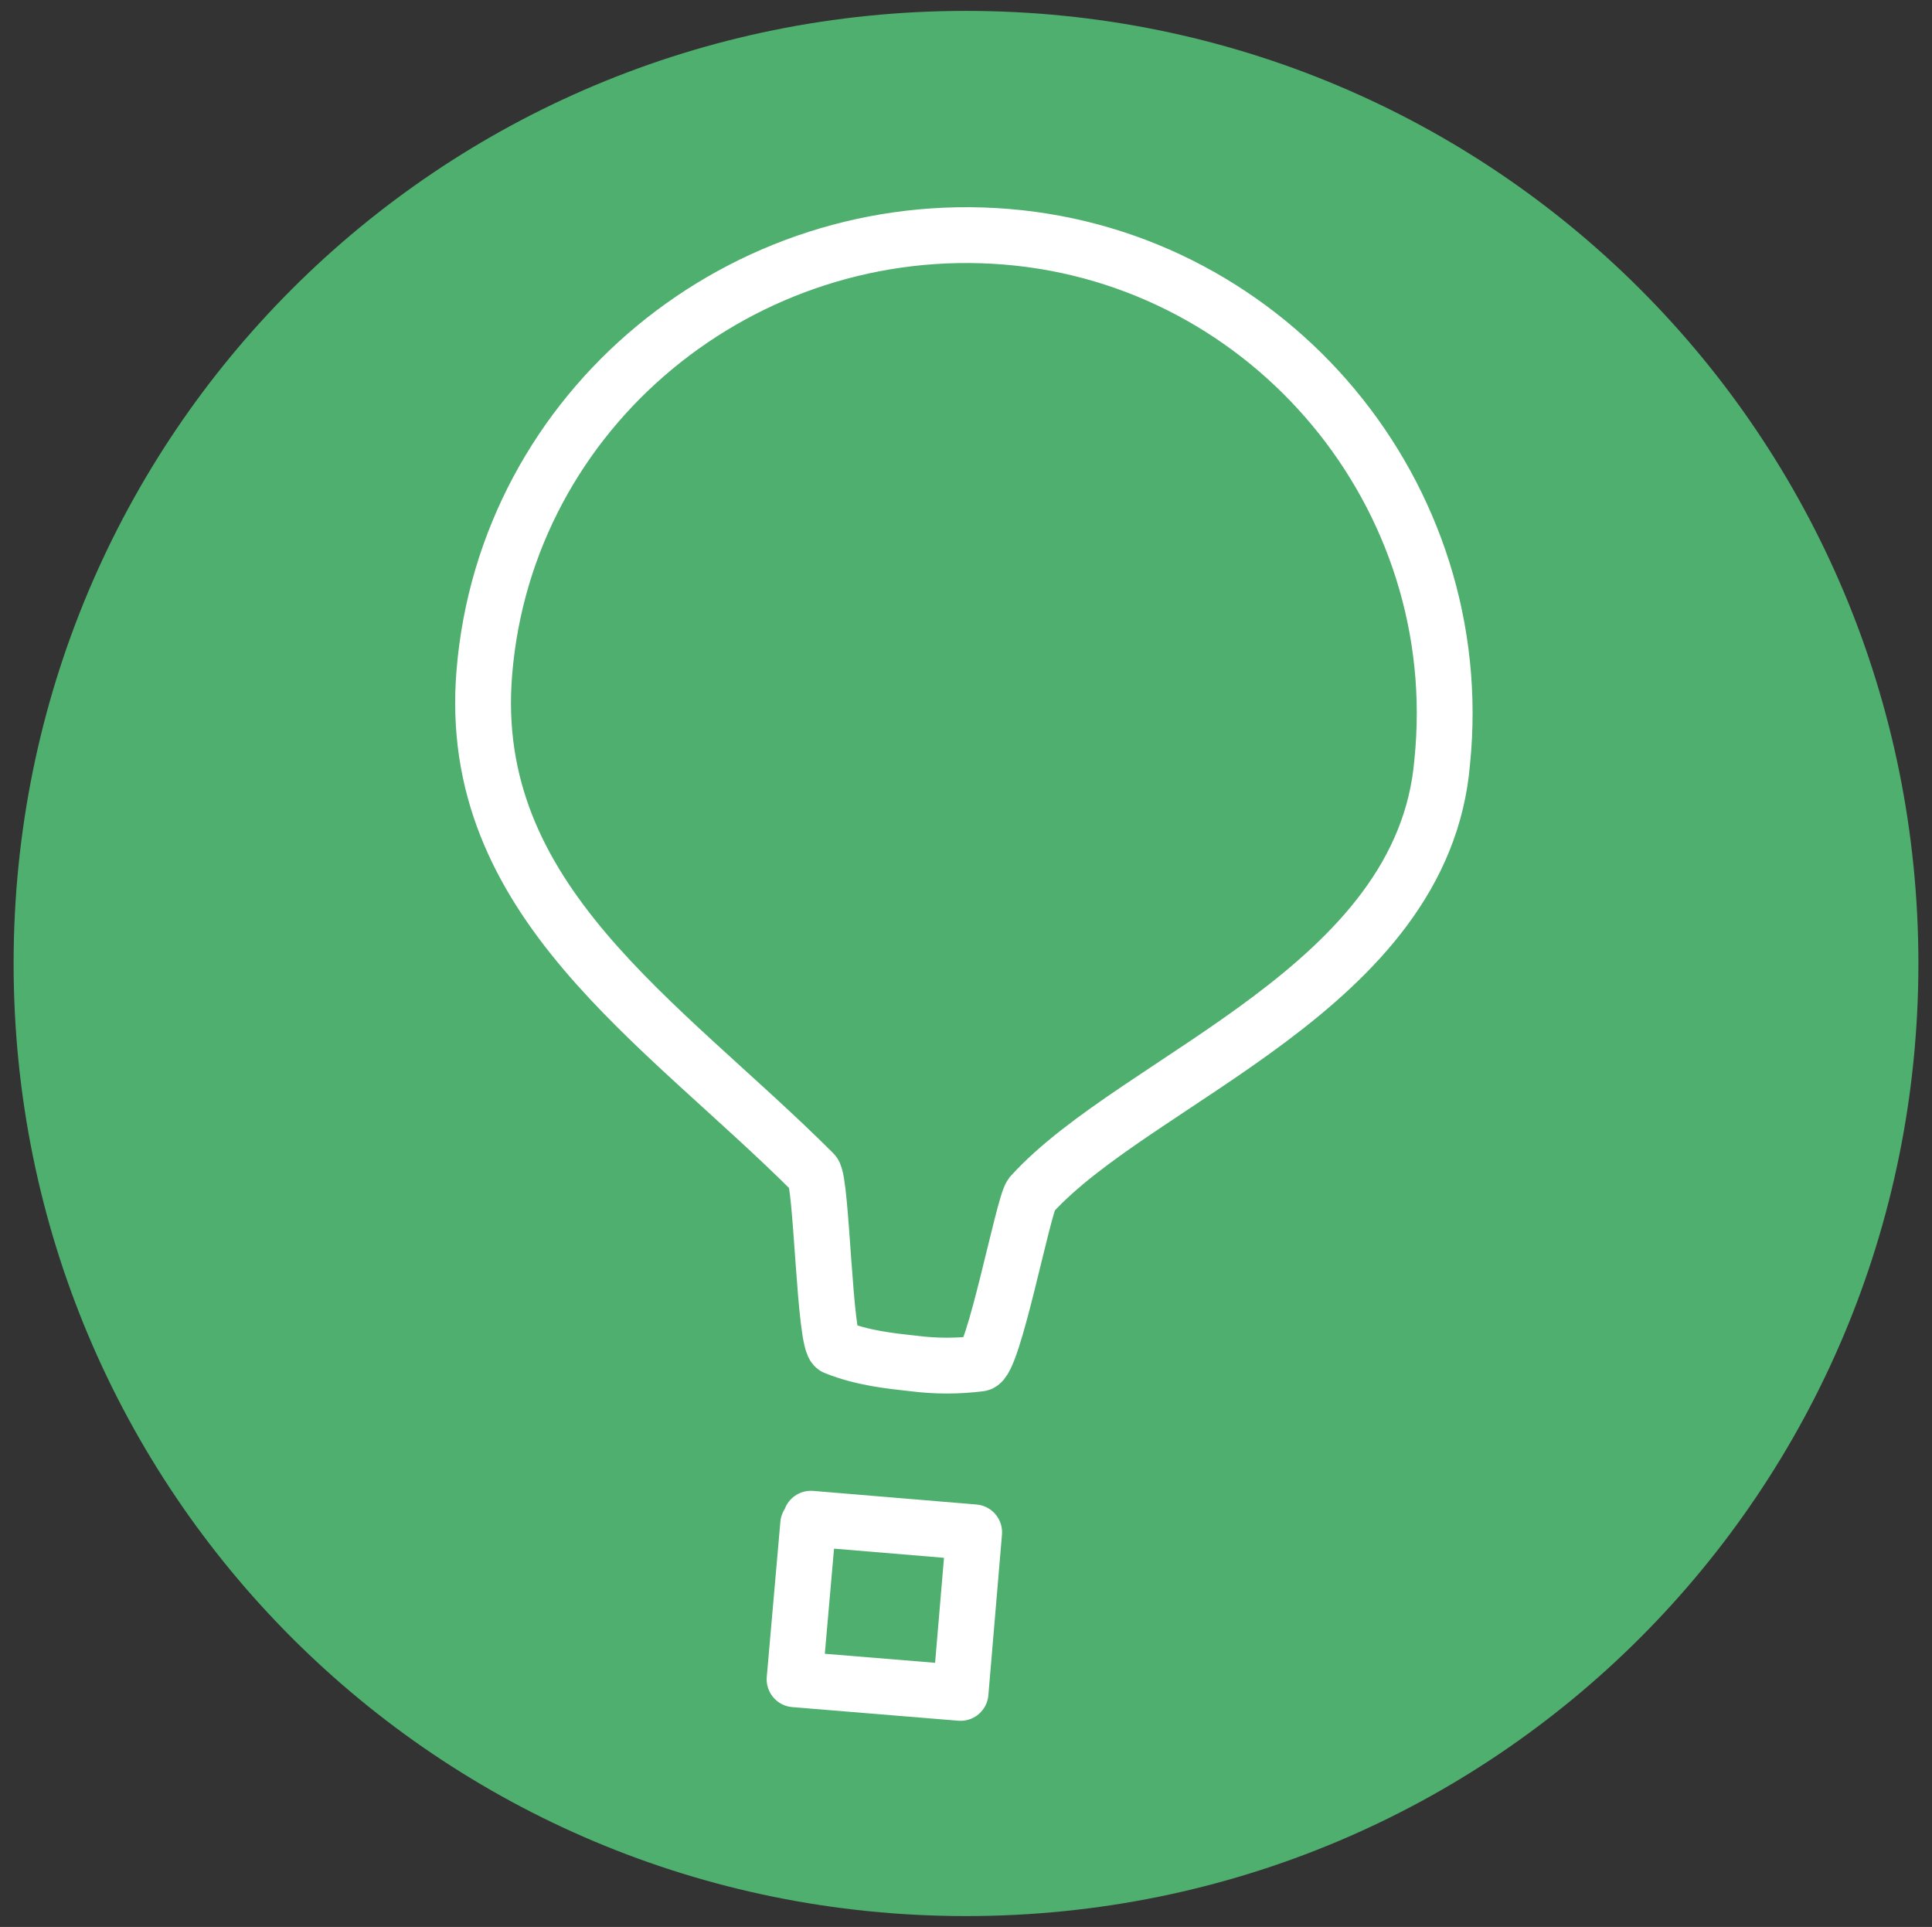
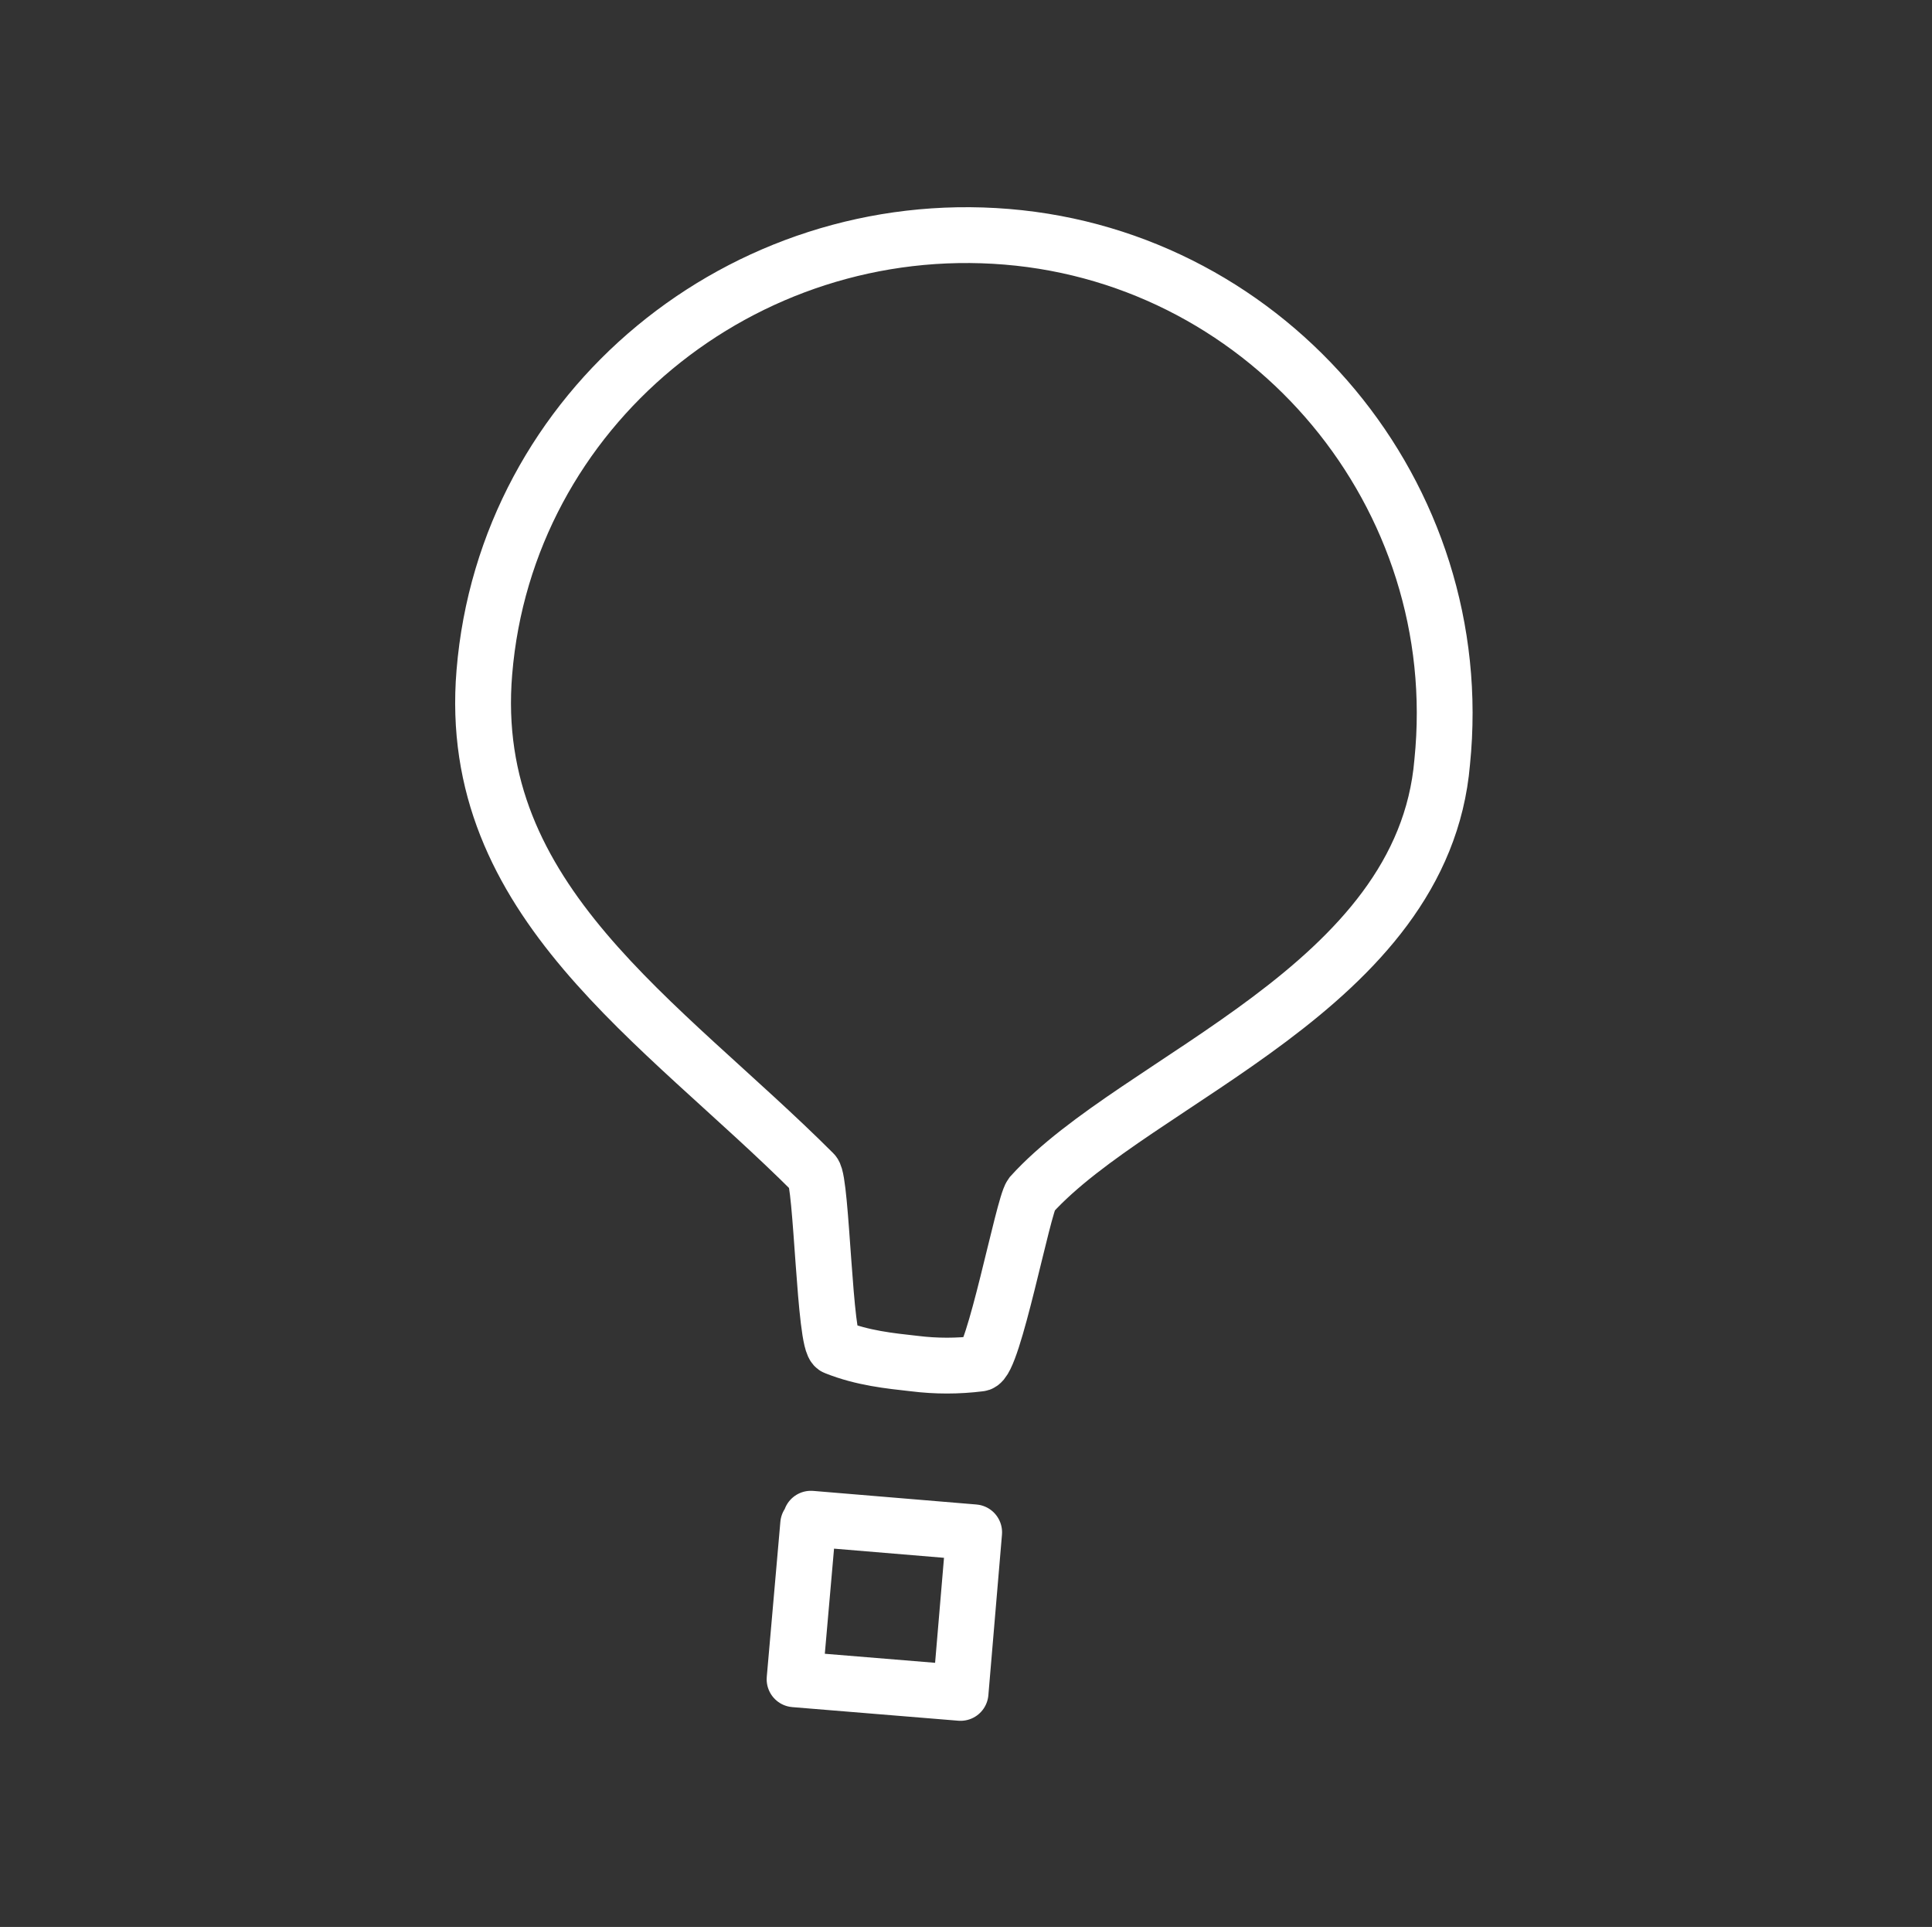
<svg xmlns="http://www.w3.org/2000/svg" version="1.1" baseProfile="tiny" id="Ebene_1" x="0px" y="0px" viewBox="0 0 71 70.8" xml:space="preserve">
  <rect x="0" y="0" width="71" height="70.8" fill="#333333" stroke="none" />
  <g id="icon-heissluftb-wohnen">
    <g>
-       <path fill="#4FAF6E" d="M35.5,70.4c19.4,0,35-15.6,35-35s-15.6-35-35-35s-35,15.6-35,35S16.1,70.4,35.5,70.4" />
      <path fill="none" stroke="#FFFFFF" stroke-width="2.051" d="M33.6,50.1c0.8,0.1,1.6,0.1,2.4,0c0.5,0,1.6-5.8,1.9-6.2    C41.8,39.6,52.3,36.3,53,28c1-9.8-6.3-18.5-16-19.3s-18.4,6.3-19.2,16c-0.7,8.4,6.5,12.8,12.1,18.4c0.3,0.3,0.4,6.3,0.8,6.4    C31.7,49.9,32.7,50,33.6,50.1z" />
      <polyline fill="none" stroke="#FFFFFF" stroke-width="2.051" stroke-linecap="round" stroke-linejoin="round" points="29.8,55.8     35.8,56.3 35.3,62.2 29.2,61.7 29.7,56   " />
      <path fill="none" stroke="#FFFFFF" stroke-width="2.051" stroke-linecap="round" stroke-linejoin="round" d="M31.2,47.8" />
      <path fill="none" stroke="#FFFFFF" stroke-width="2.051" stroke-linecap="round" stroke-linejoin="round" d="M27.5,55" />
    </g>
  </g>
  <g id="icon-leuchtturm-arbeit" display="none">
    <g display="inline">
      <path fill="#0097DA" d="M35.5,70.3c19.3,0,34.9-15.6,34.9-34.9S54.8,0.5,35.5,0.5S0.6,16.1,0.6,35.4S16.2,70.3,35.5,70.3" />
      <path fill="none" stroke="#FFFFFF" stroke-width="2.045" stroke-linecap="round" stroke-linejoin="round" d="M66.9,29.1L29,13.5    c0,0,33.4,27.4,33.4,27.9" />
      <path fill="none" stroke="#FFFFFF" stroke-width="2.045" stroke-linecap="round" stroke-linejoin="round" d="M16,59l5.9-39.4h7.3    l5.3,41.6c0,0-5,1.3-10.1-1.2S16,59,16,59z" />
      <path fill="#0097DA" d="M25.6,18.1c2.4,0,4.3-1.9,4.3-4.3S28,9.5,25.6,9.5s-4.3,1.9-4.3,4.3C21.3,16.1,23.2,18.1,25.6,18.1" />
      <circle fill="none" stroke="#FFFFFF" stroke-width="2.045" cx="25.6" cy="13.7" r="4.3" />
      <rect x="21.8" y="15.8" fill="#FFFFFF" width="7.5" height="4.4" />
      <rect x="21.8" y="15.8" fill="none" stroke="#FFFFFF" stroke-width="2.045" width="7.5" height="4.4" />
      <line fill="none" stroke="#FFFFFF" stroke-width="2.045" x1="20.7" y1="27.8" x2="30.5" y2="27.8" />
      <line fill="none" stroke="#FFFFFF" stroke-width="2.045" x1="19.6" y1="35.8" x2="30.5" y2="35.8" />
      <line fill="none" stroke="#FFFFFF" stroke-width="2.045" x1="18.3" y1="43.7" x2="32" y2="43.7" />
-       <line fill="none" stroke="#FFFFFF" stroke-width="2.045" x1="17" y1="51.7" x2="32.5" y2="51.7" />
    </g>
  </g>
  <g id="icon-tandem-efoeb" display="none">
    <g display="inline">
      <path fill="#774991" d="M35.5,70.3c19.3,0,34.9-15.6,34.9-34.9S54.8,0.5,35.5,0.5S0.6,16.1,0.6,35.4S16.2,70.3,35.5,70.3" />
      <ellipse fill="none" stroke="#FFFFFF" stroke-width="2.045" cx="15.6" cy="41.1" rx="6.3" ry="9.2" />
      <circle fill="none" stroke="#FFFFFF" stroke-width="2.045" cx="53" cy="40.7" r="8.8" />
-       <path fill="none" stroke="#FFFFFF" stroke-width="2.045" stroke-linecap="round" stroke-linejoin="round" d="M15.3,40.6    c0.4-1.5,2.9-9.4,1.7-16.7C25,29.8,29.4,43,29.4,43s0-9.6,4.6-15.1c-1.3,0.2-8.4-3.2-5.1-3.2s9.1-0.3,9.1-0.3l-1.9,1.9    c0,0,4.6-4.6,6.5-4.5c-4.6,2.1-8.1,6-8.1,6l3.4,14.9c0,0,3.3-12,9.4-14.4c-7-2.5-4.7-3.3-4.7-3.3s3.8-0.3,8.4,0    c0,0-1.2,1.8-2.7,3.3c1.9,0.5,5.6,0.9,8.6,0.8c-4.1,3.2-4.1,11.4-4.1,11.4" />
      <path fill="none" stroke="#FFFFFF" stroke-width="2.045" stroke-linecap="round" stroke-linejoin="round" d="M27.7,21.1    c-8.5,5.3-17.2,1-10.7-0.6" />
      <path fill="#774991" d="M41,42.1c0-1.2-9.4-2.7-10.5-2.5c-2,0.4-3.4,1.8-3.4,2.5c0,0.8,1.4,2.1,3.4,2.5C31.5,44.8,41,43.3,41,42.1    " />
      <path fill="none" stroke="#FFFFFF" stroke-width="2.045" d="M41,42.1c0-1.2-9.4-2.7-10.5-2.5c-2,0.4-3.4,1.8-3.4,2.5    c0,0.8,1.4,2.1,3.4,2.5C31.5,44.8,41,43.3,41,42.1z" />
    </g>
  </g>
  <g id="icon-berg-sbs" display="none">
    <g display="inline">
      <path fill="#1A7178" d="M35.5,70.3c19.3,0,34.9-15.6,34.9-34.9S54.8,0.5,35.5,0.5S0.6,16.1,0.6,35.4S16.2,70.3,35.5,70.3" />
      <polyline fill="none" stroke="#FFFFFF" stroke-width="2.045" points="6.5,54.8 23.4,41 28.7,45.1 35.6,23.3 42.9,27.8 50.1,55.2     58.8,51.2 63.8,55.8   " />
      <polyline fill="none" stroke="#FFFFFF" stroke-width="2.045" stroke-linecap="round" stroke-linejoin="round" points="35.6,23.7     35.6,6.9 43.8,11.5 35.6,14.4   " />
    </g>
  </g>
  <g id="icon-wal-hze" display="none">
    <g display="inline">
      <path fill="#AD0862" d="M35.5,70.3c19.3,0,34.9-15.6,34.9-34.9S54.8,0.5,35.5,0.5S0.6,16.1,0.6,35.4S16.2,70.3,35.5,70.3" />
      <path fill="none" stroke="#FFFFFF" stroke-width="2.045" stroke-linecap="round" stroke-linejoin="round" d="M14.8,55.4    C9.9,51,9,35.3,25.1,33.4s16.8-10.7,16.8-10.7v-9.9c0,0,5.9,2.4,6.8,9.9c3.9-2.4,7.7-2.3,11.6-1.7c3.9,0.6-11.2,5.4-12.5,8.8    c-2.9,7.6-6.6,20.6-19,26.6c-8.9,4.3-12.6-1.5-12.6-1.5L14.8,55.4z" />
      <path fill="none" stroke="#FFFFFF" stroke-width="2.045" stroke-linecap="round" stroke-linejoin="round" d="M13.9,53.9    c1.8,2.6,18.7-2.4,17.5-9" />
      <path fill="#FFFFFF" d="M28.7,44.3c0-0.9-0.8-1.6-1.6-1.5c-0.9,0-1.6,0.8-1.5,1.6c0,0.9,0.8,1.6,1.6,1.5    C28.1,45.9,28.8,45.1,28.7,44.3" />
    </g>
  </g>
  <g id="icon-super-eingliederung" display="none">
    <g display="inline">
      <path fill="#BD3880" d="M35.5,70.3c19.3,0,34.9-15.6,34.9-34.9S54.8,0.5,35.5,0.5S0.6,16.1,0.6,35.4S16.2,70.3,35.5,70.3" />
      <path fill="none" stroke="#FFFFFF" stroke-width="2.045" stroke-linecap="round" stroke-linejoin="round" d="M45.3,28.4    c-3.8-7.2-11.7-6-14.7-4.8c-3.7,1.5-8.9,7.6-7.1,9.3c1.9,1.7,19.9-0.2,22,1.8c4.2,3.7-4.4,13-11.7,10.7c-3.8-1.2-6.9-3-8.8-5.8" />
      <path fill="none" stroke="#FFFFFF" stroke-width="2.045" stroke-linecap="round" stroke-linejoin="round" d="M23.3,18.7h24.5    c0,0,1.8,3.5,5.5,8s6.8,7,6.8,7s-9.3,8.1-12.7,11.4c-4.6,4.5-11.9,13.5-11.9,13.5S28.7,49.5,24,44.5c-4.7-4.9-13-11-13-11    s3.5-3.1,6.9-7C21.2,22.7,23.3,18.7,23.3,18.7z" />
      <line fill="none" stroke="#FFFFFF" stroke-width="2.045" stroke-linecap="round" stroke-linejoin="round" x1="45.5" y1="28.5" x2="43.1" y2="19.1" />
      <line fill="none" stroke="#FFFFFF" stroke-width="2.045" stroke-linecap="round" stroke-linejoin="round" x1="27.3" y1="48.3" x2="25.1" y2="39.6" />
    </g>
  </g>
</svg>